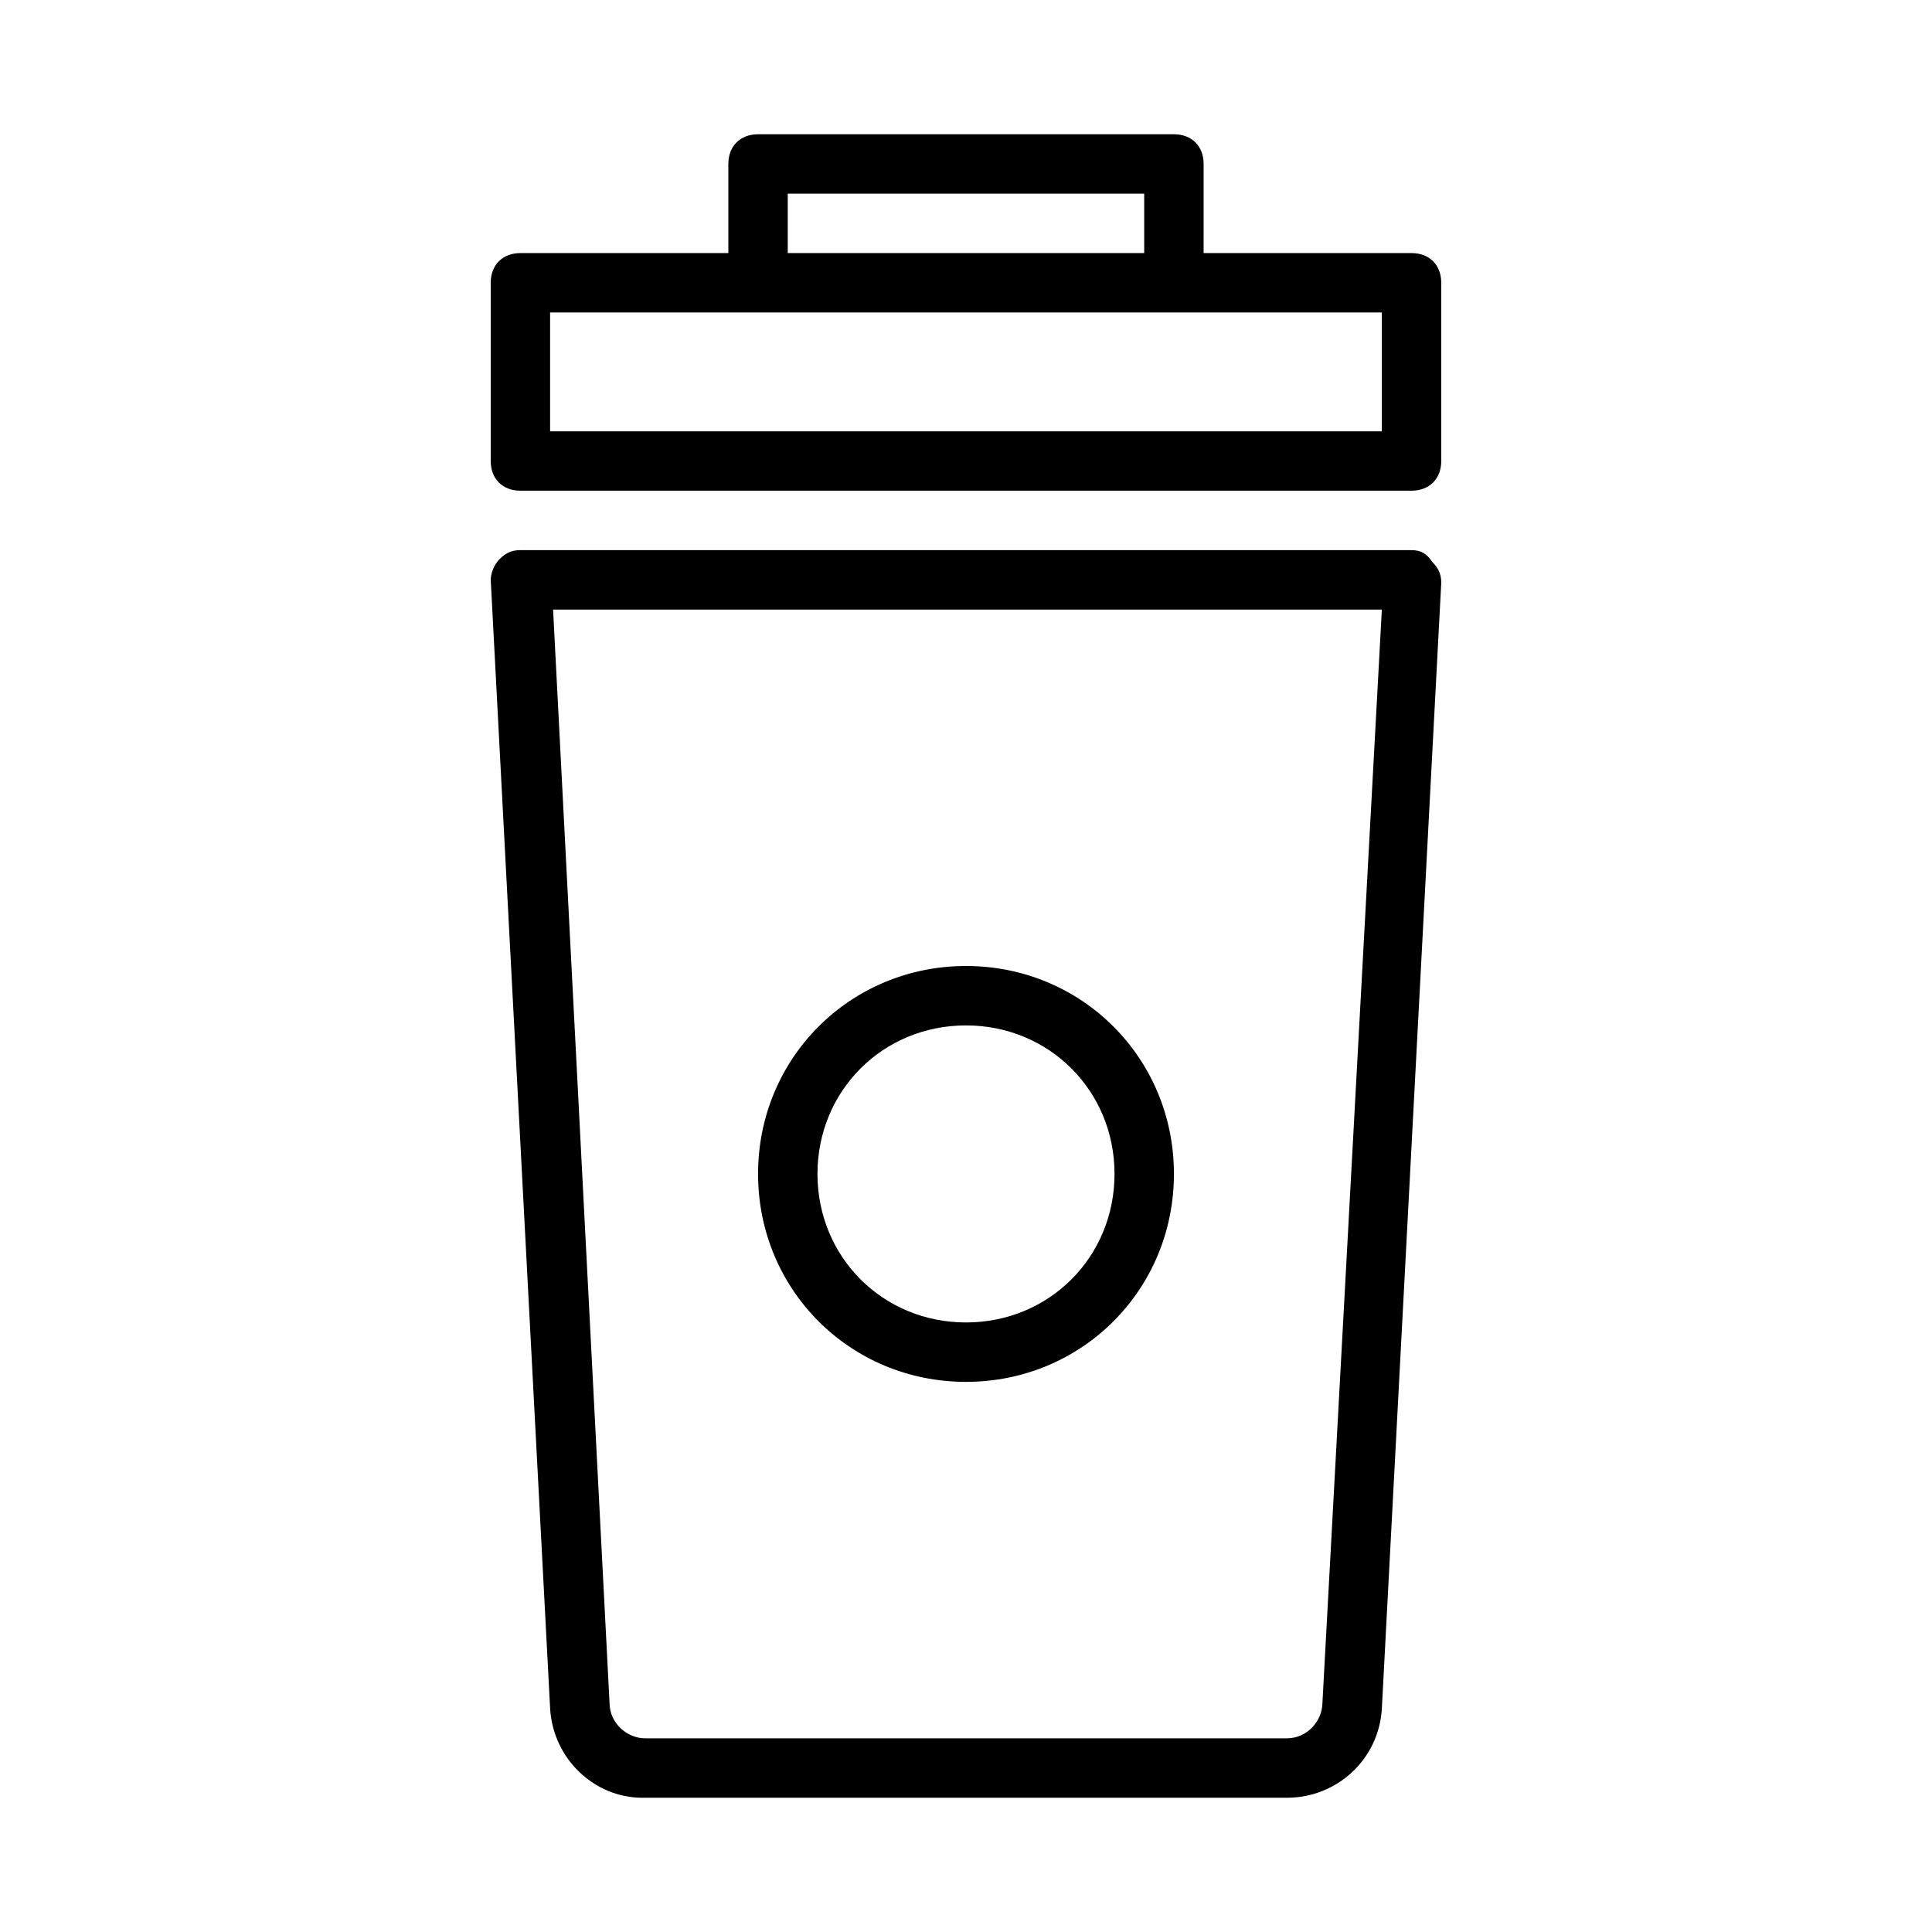
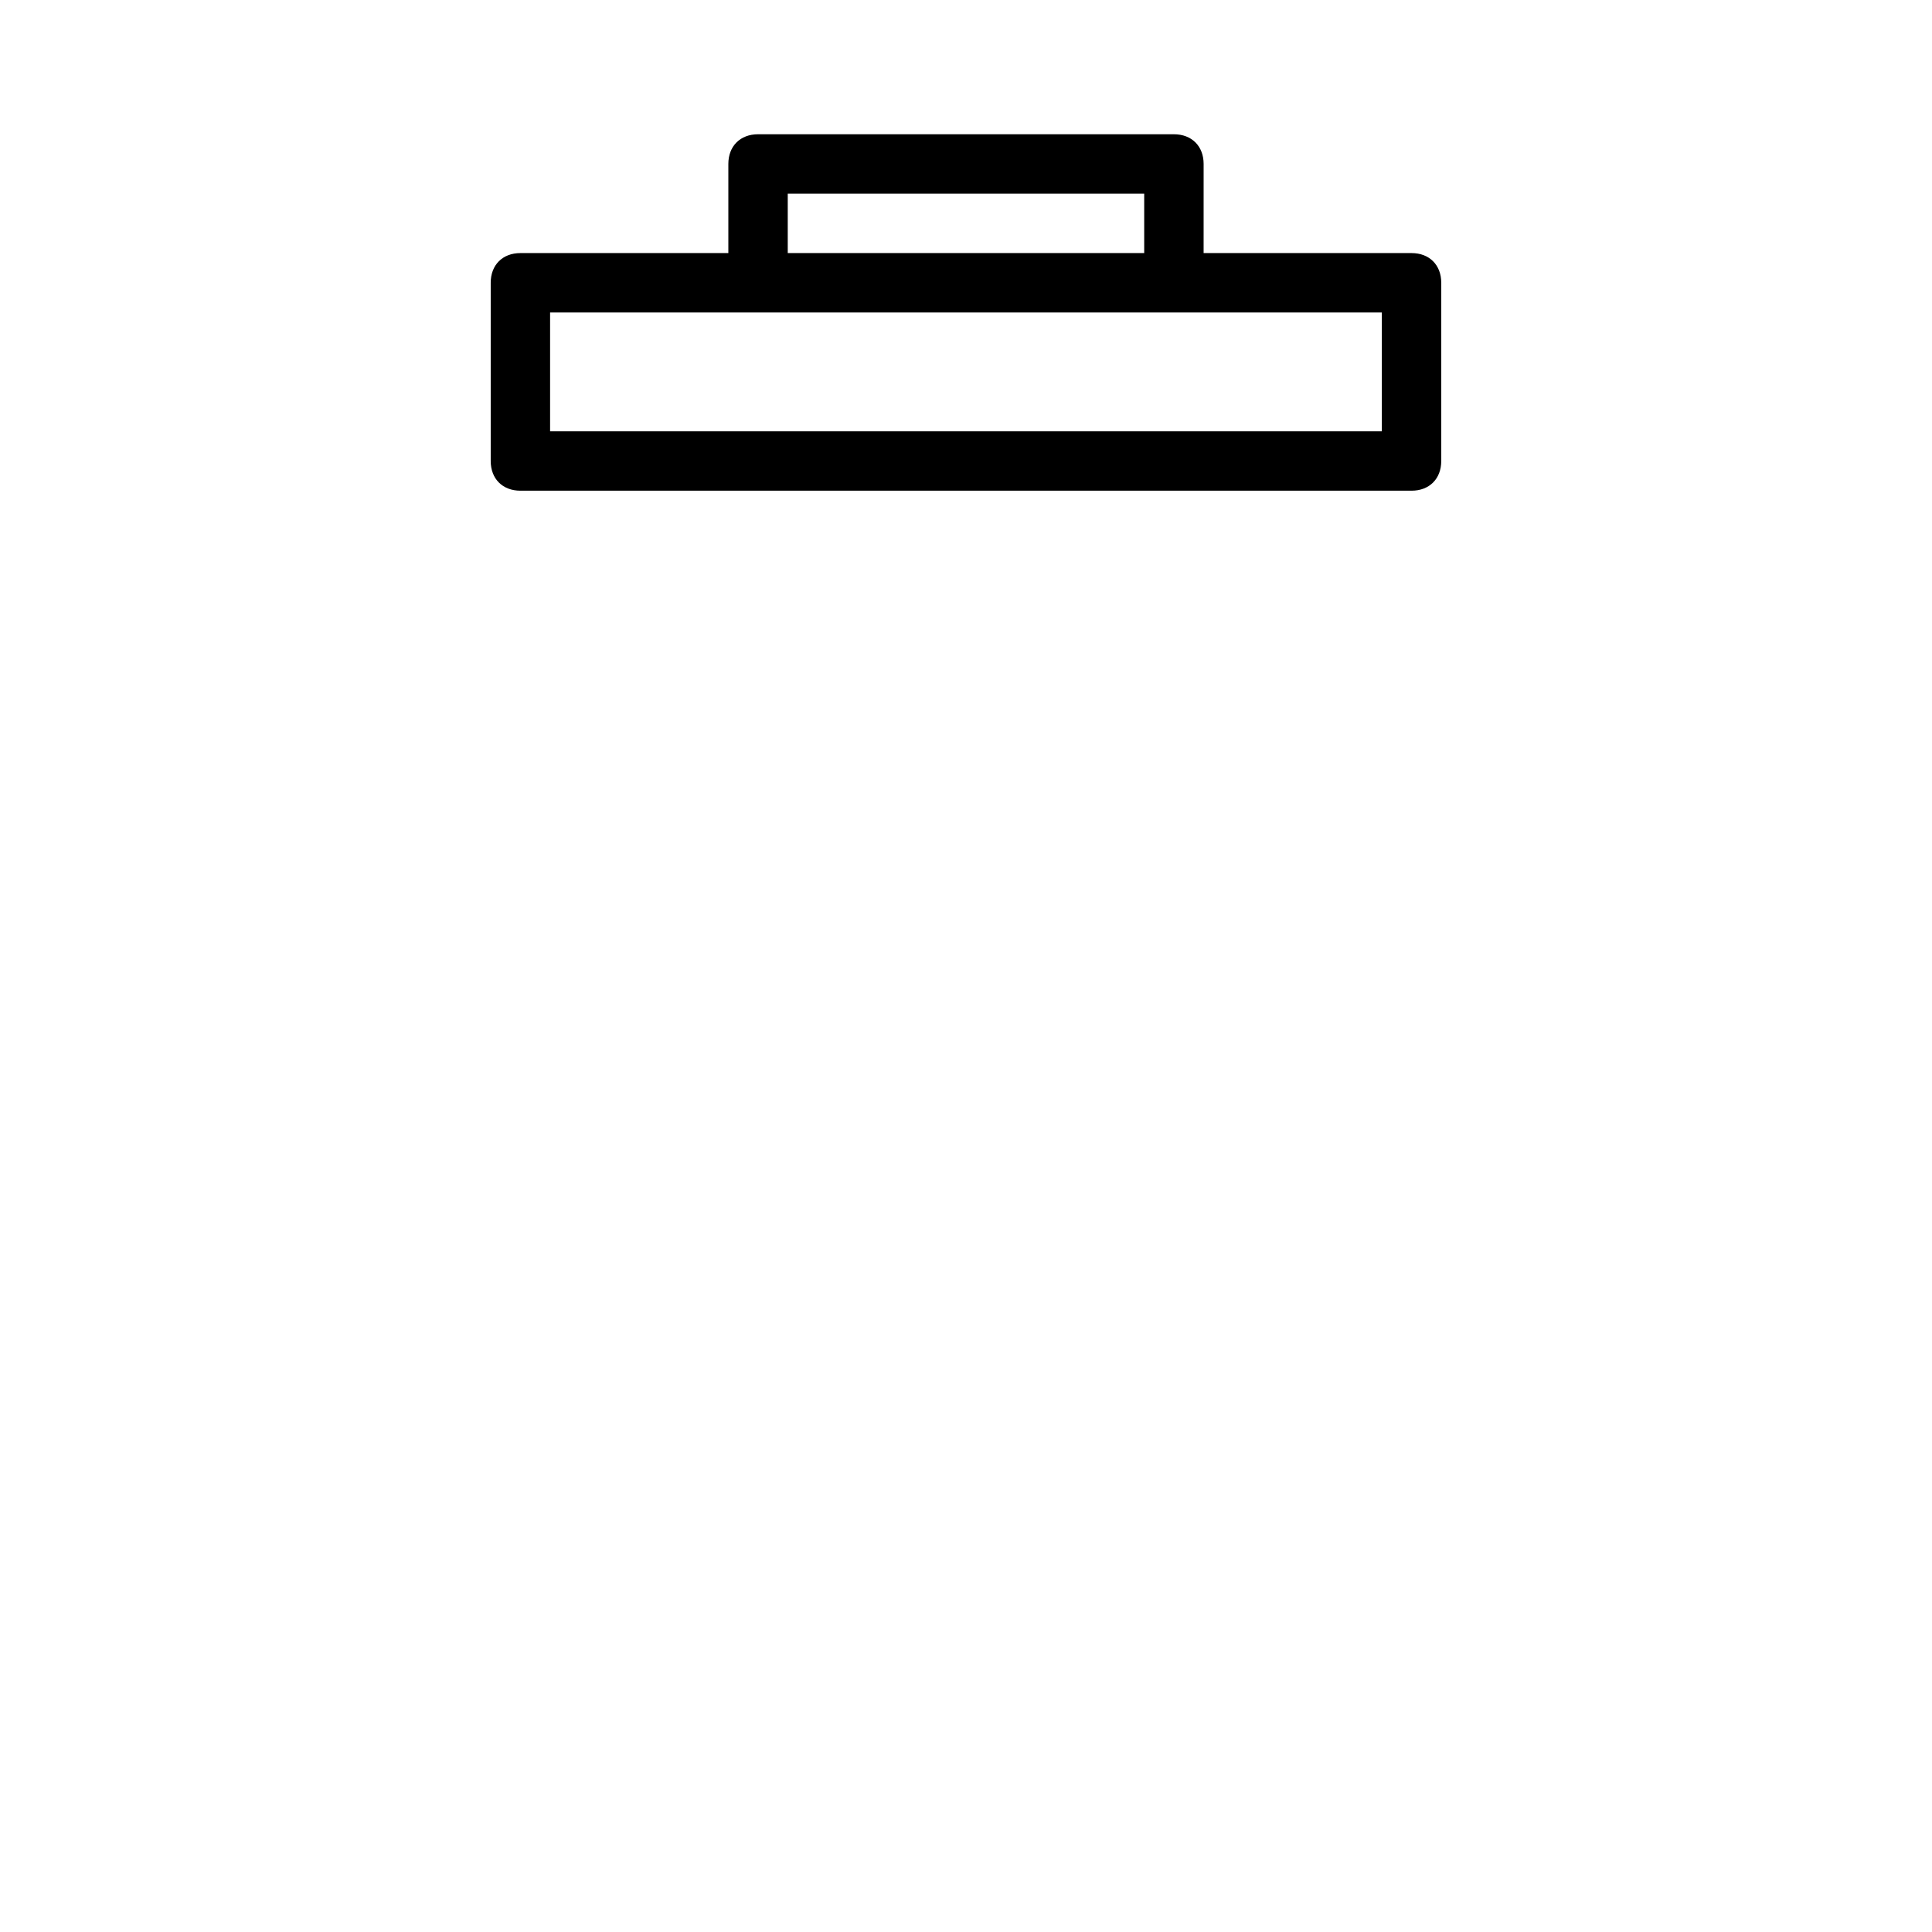
<svg xmlns="http://www.w3.org/2000/svg" fill="#000000" width="800px" height="800px" version="1.1" viewBox="144 144 512 512">
  <g>
-     <path d="m281.92 289.79c-2.363 0-3.938 0.789-5.512 2.363-1.574 1.574-2.359 3.934-2.359 5.512l15.742 299.14c0.789 13.383 11.809 23.617 24.402 23.617h170.82c13.383 0 24.402-10.234 25.191-23.617l15.742-298.35c0-2.363-0.789-3.938-2.363-5.512-1.57-2.359-3.144-3.148-5.508-3.148zm212.54 305.44c0 4.723-3.938 9.445-9.445 9.445h-170.04c-4.723 0-9.445-3.938-9.445-9.445l-14.957-289.69h219.63z" />
    <path d="m455.1 179.58h-110.21c-4.723 0-7.871 3.148-7.871 7.871v23.617h-55.105c-4.723 0-7.871 3.148-7.871 7.871v47.23c0 4.723 3.148 7.871 7.871 7.871h236.16c4.723 0 7.871-3.148 7.871-7.871v-47.23c0-4.723-3.148-7.871-7.871-7.871h-55.105l0.004-23.617c0-4.723-3.152-7.871-7.875-7.871zm-102.34 15.742h94.465v15.742l-94.465 0.004zm157.44 62.977h-220.42v-31.488h220.42z" />
-     <path d="m400 510.21c30.699 0 55.105-24.402 55.105-55.105 0-30.699-24.402-55.105-55.105-55.105-30.699 0-55.105 24.402-55.105 55.105 0 30.703 24.402 55.105 55.105 55.105zm0-94.465c22.043 0 39.359 17.32 39.359 39.359 0 22.043-17.32 39.359-39.359 39.359-22.043 0-39.359-17.32-39.359-39.359-0.004-22.039 17.316-39.359 39.359-39.359z" />
  </g>
</svg>